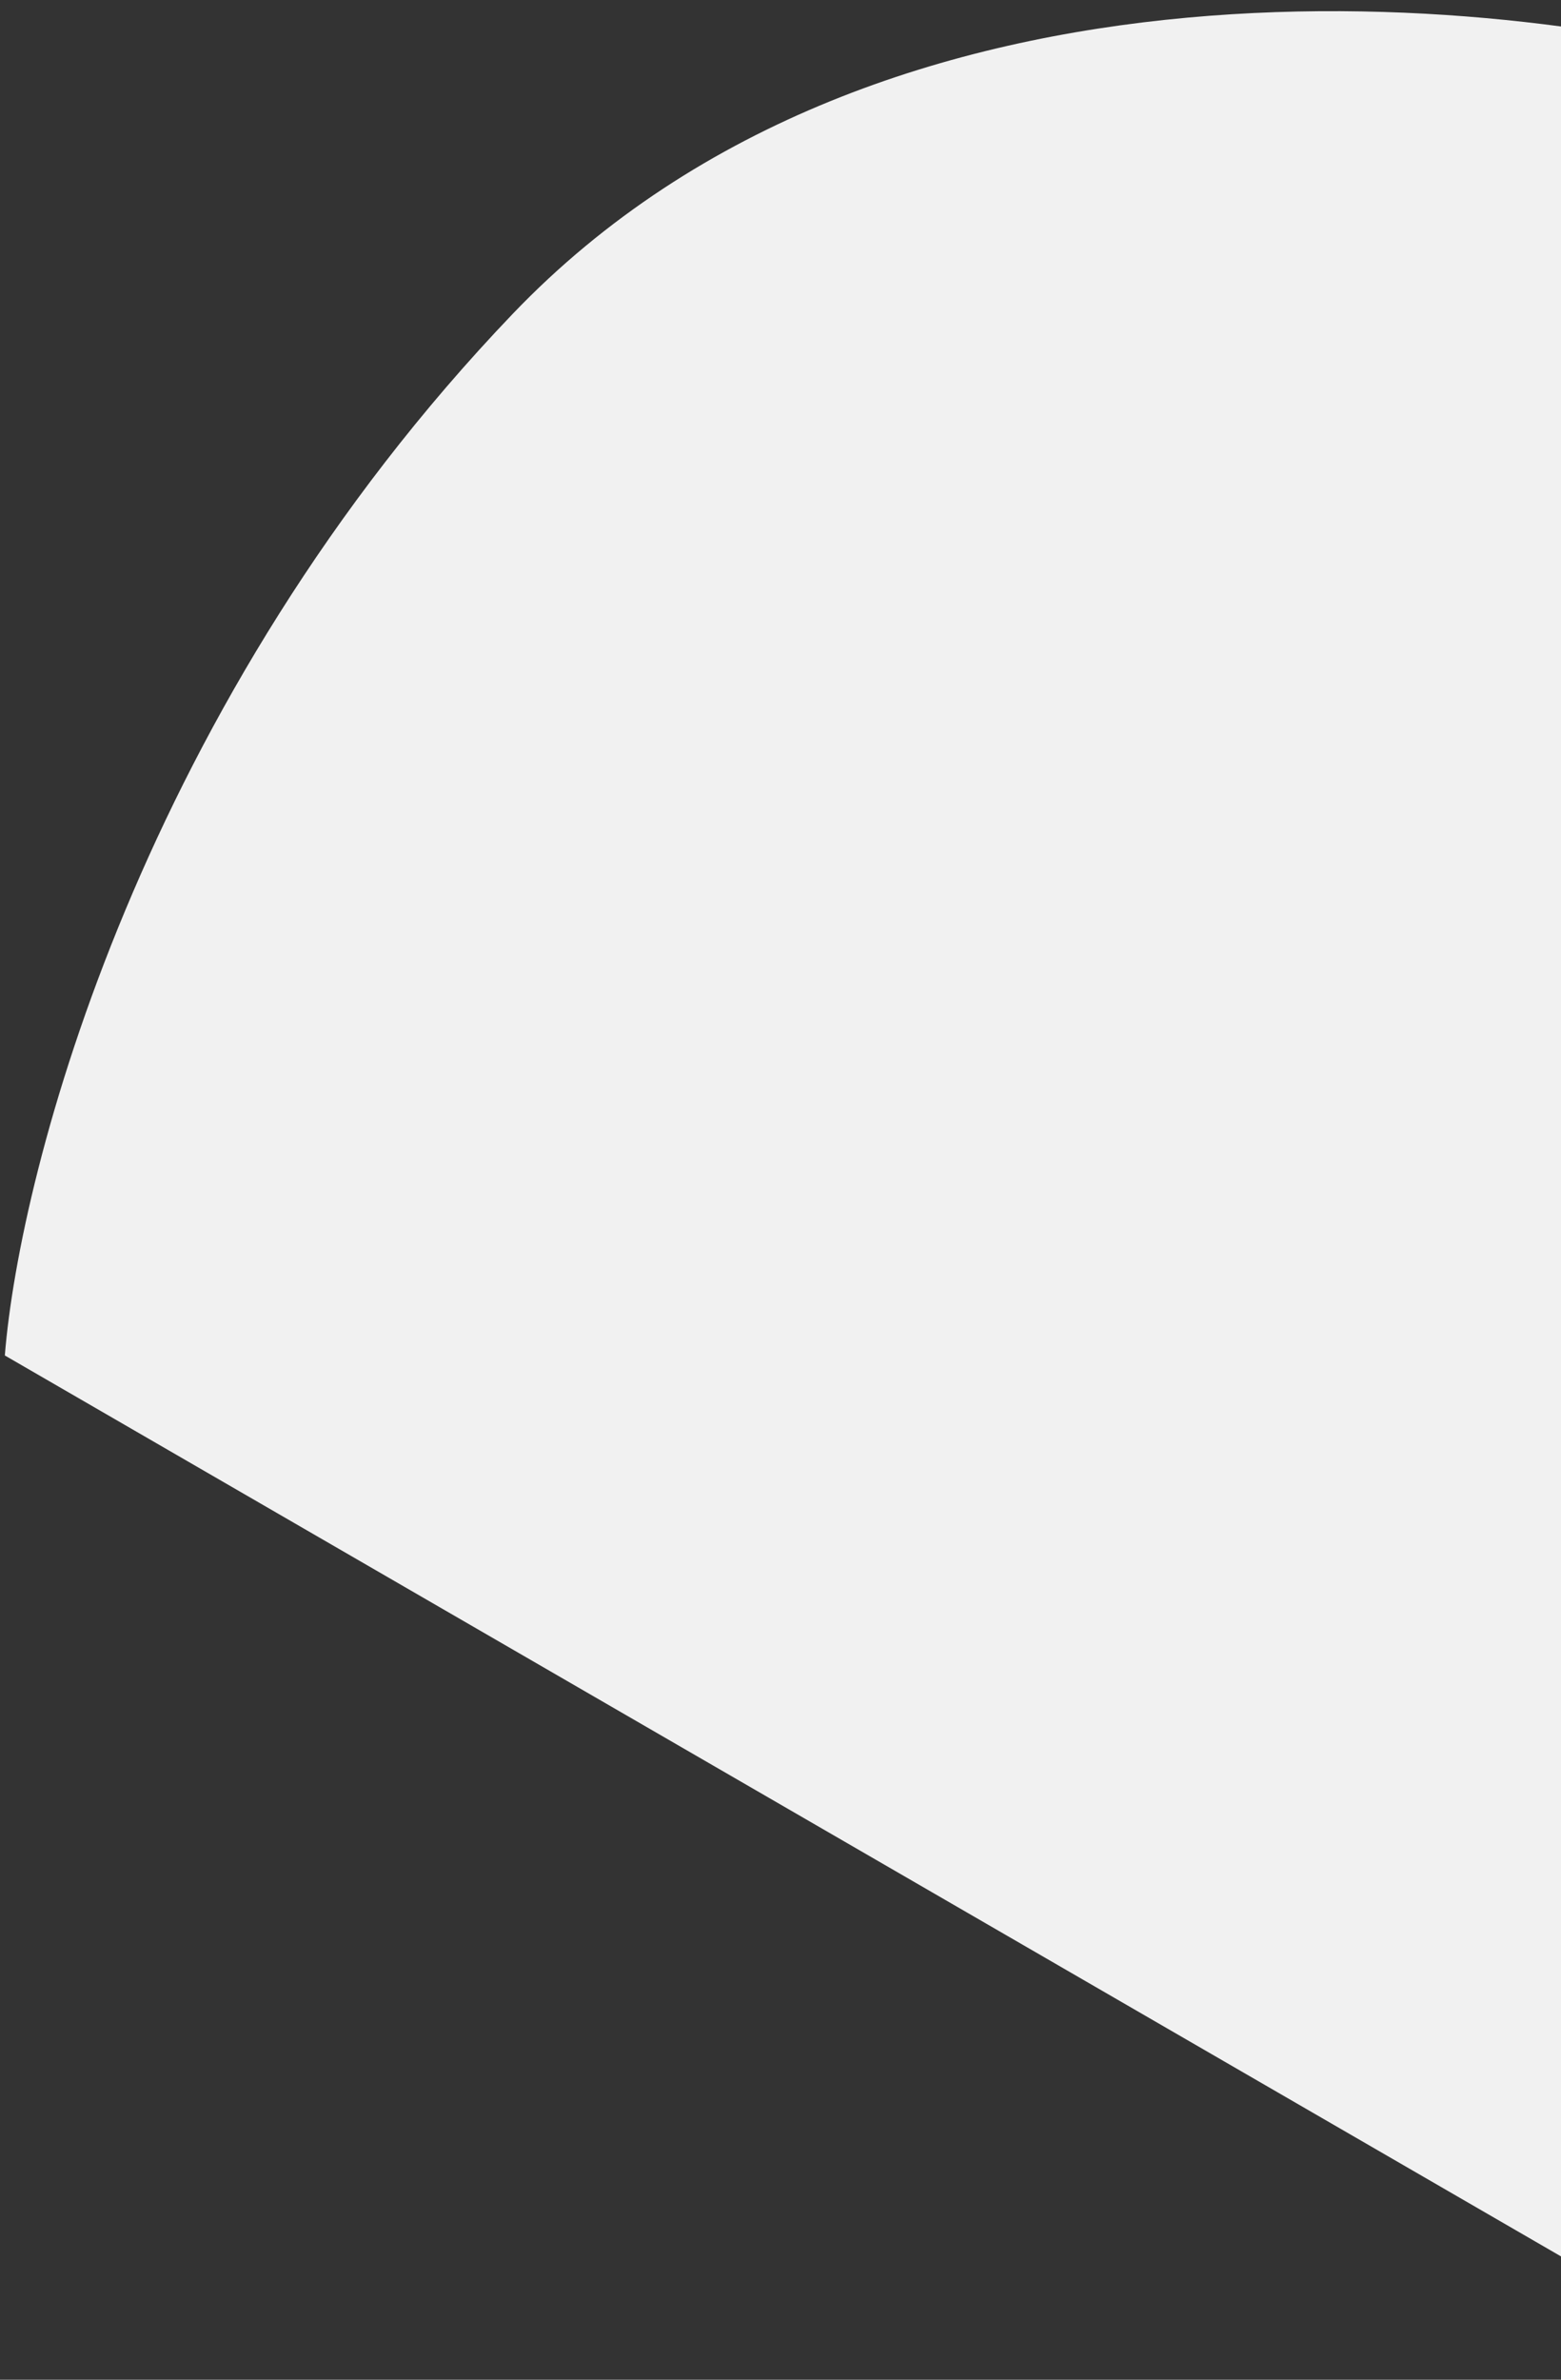
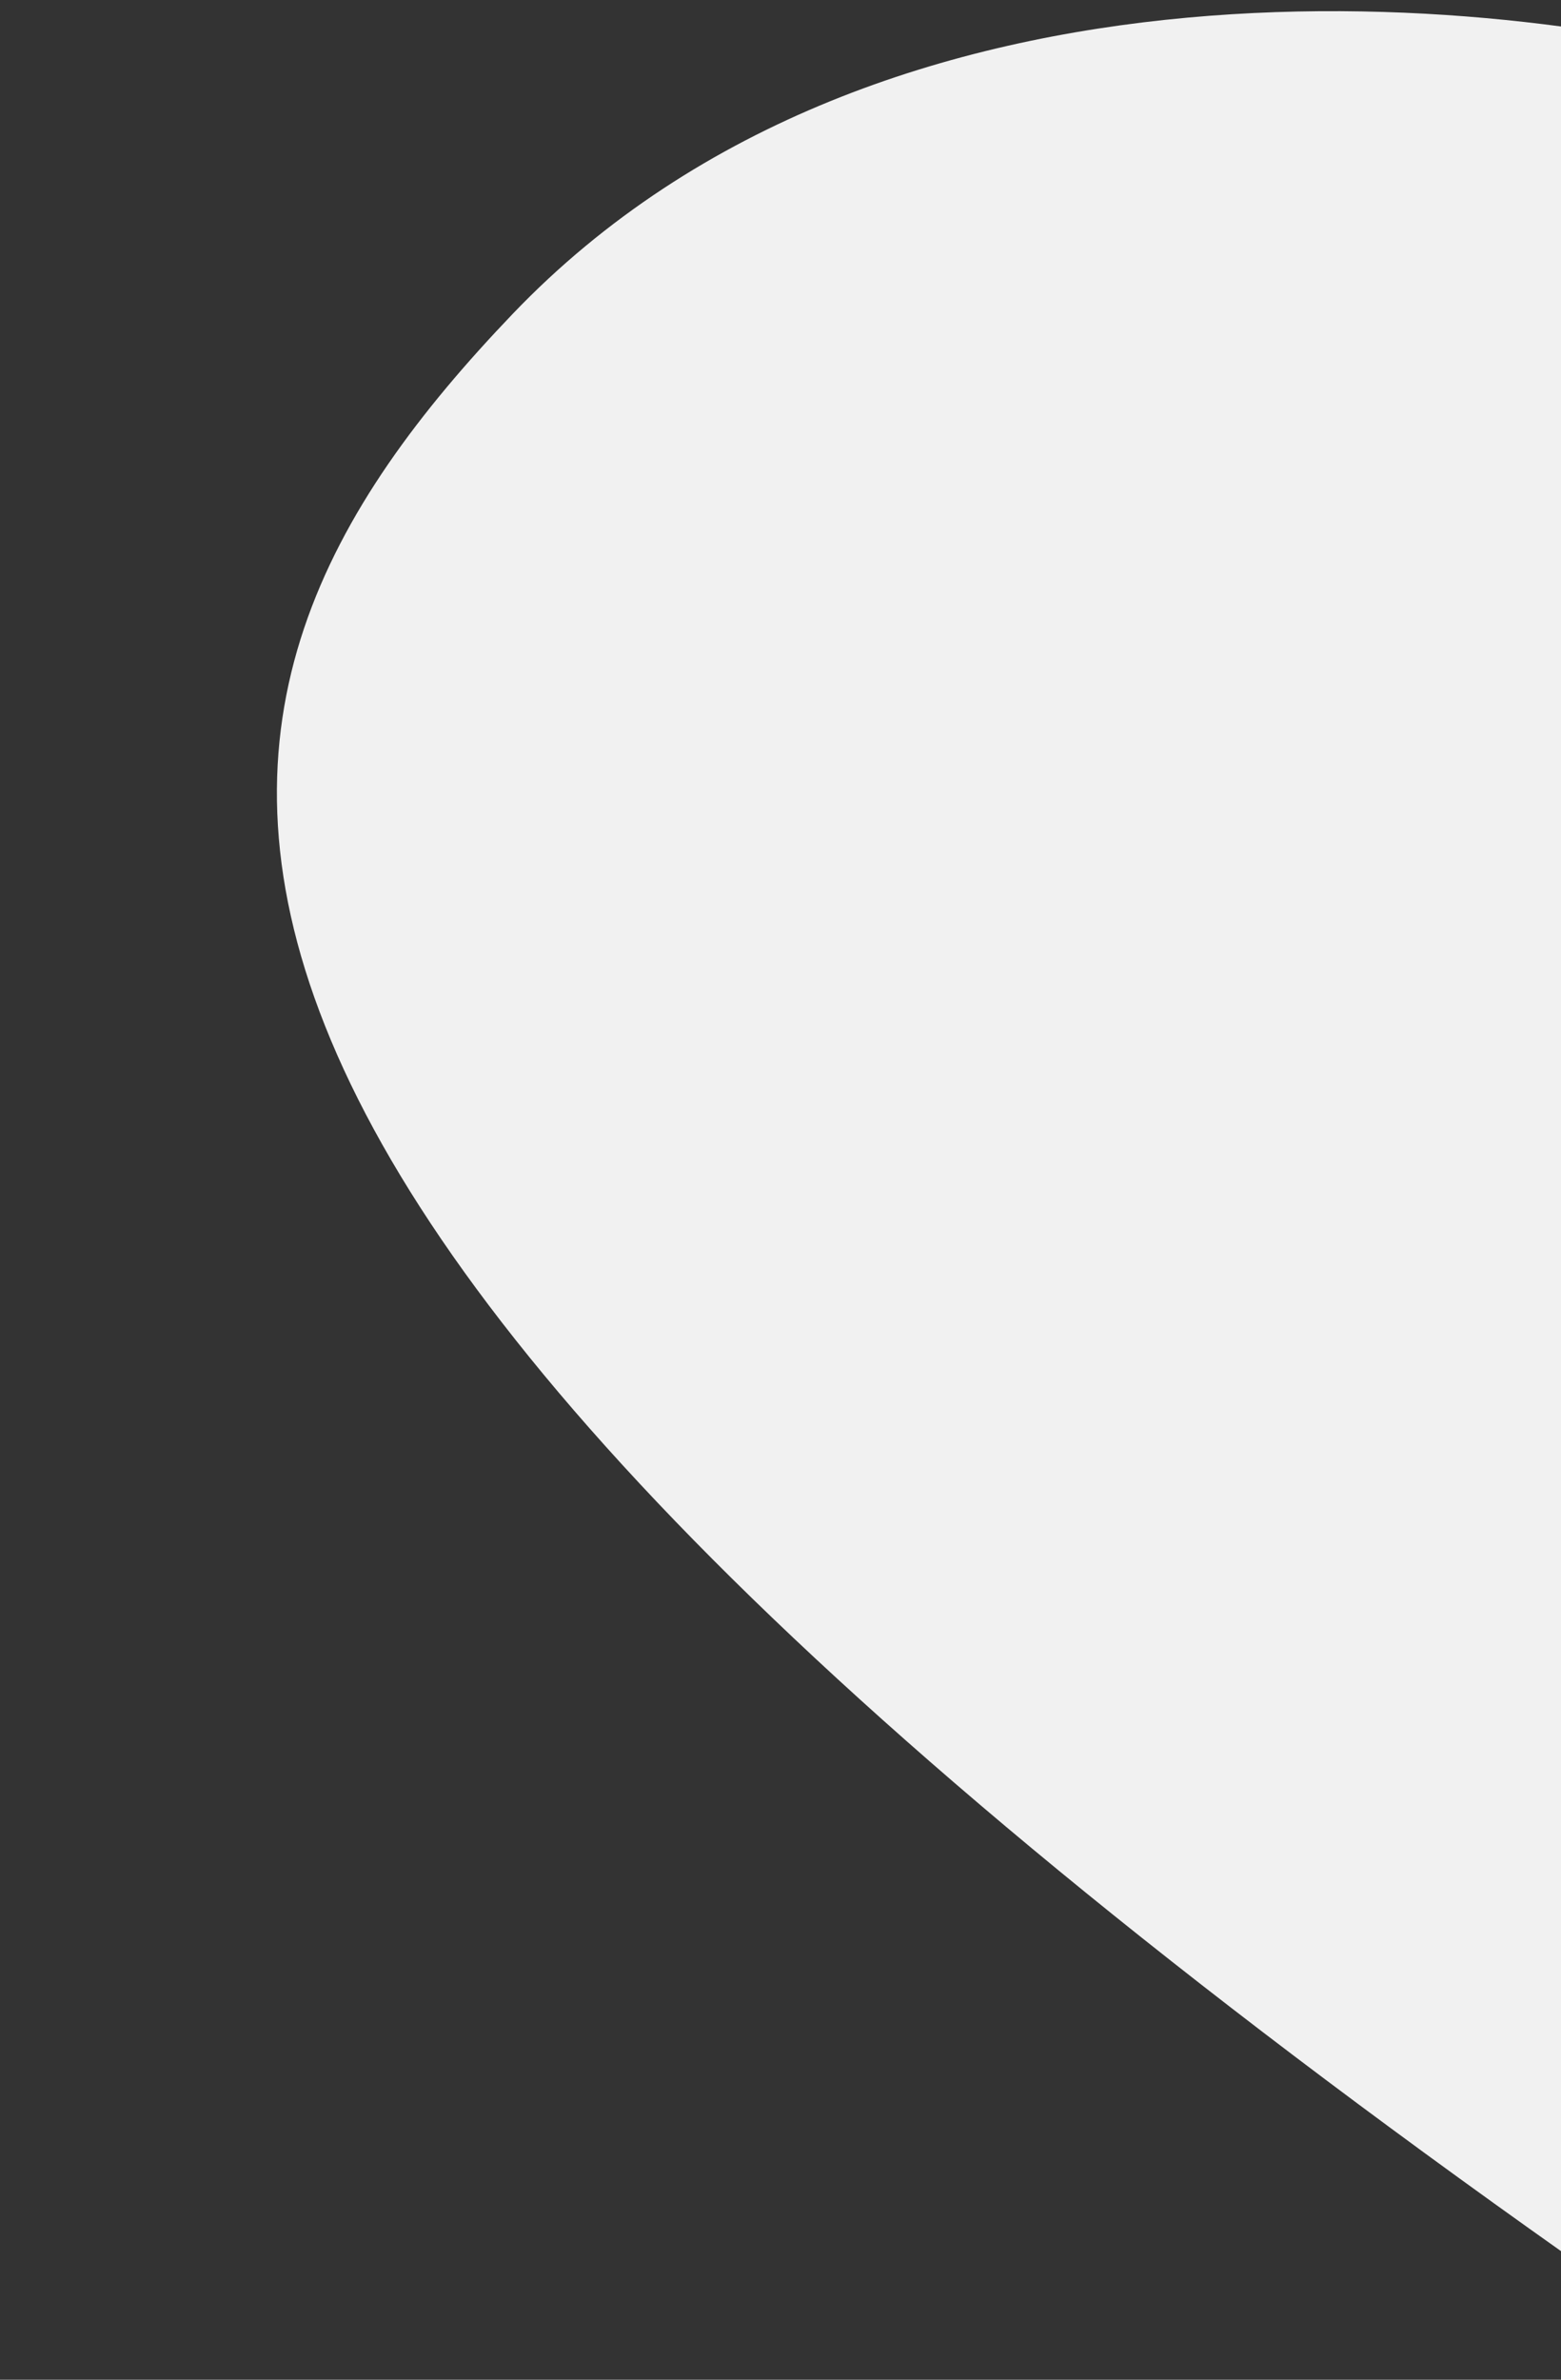
<svg xmlns="http://www.w3.org/2000/svg" width="128" height="195" viewBox="0 0 128 195" fill="none">
  <rect x="0" y="0" width="128" height="195" fill="#333333" stroke="none" />
-   <path id="Vector 1" d="M42.054 25.706C72.468 -6.051 124.29 -0.659 146.4 6.007V194.94L131.436 186.881L0.396 111.069C1.609 95.847 11.64 57.464 42.054 25.706Z" fill="#F1F1F1" />
+   <path id="Vector 1" d="M42.054 25.706C72.468 -6.051 124.29 -0.659 146.4 6.007V194.94L131.436 186.881C1.609 95.847 11.64 57.464 42.054 25.706Z" fill="#F1F1F1" />
</svg>